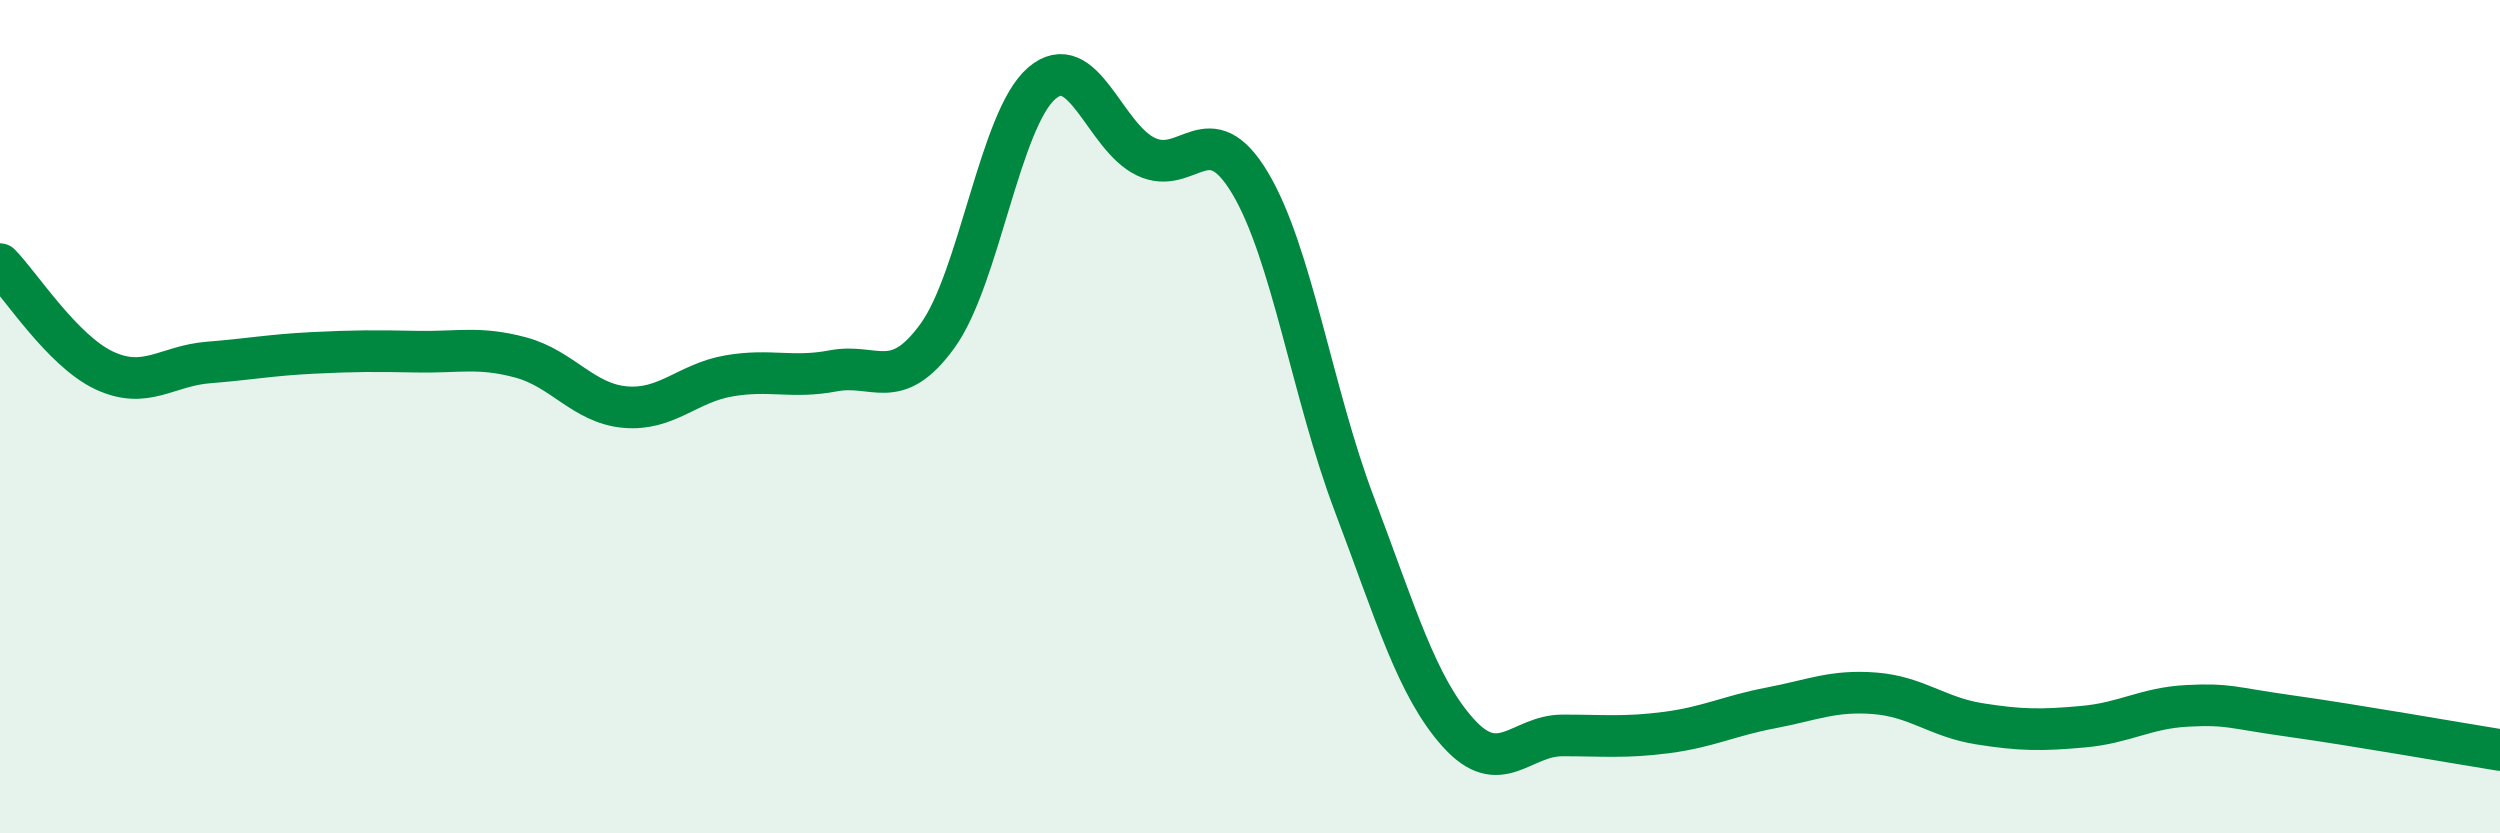
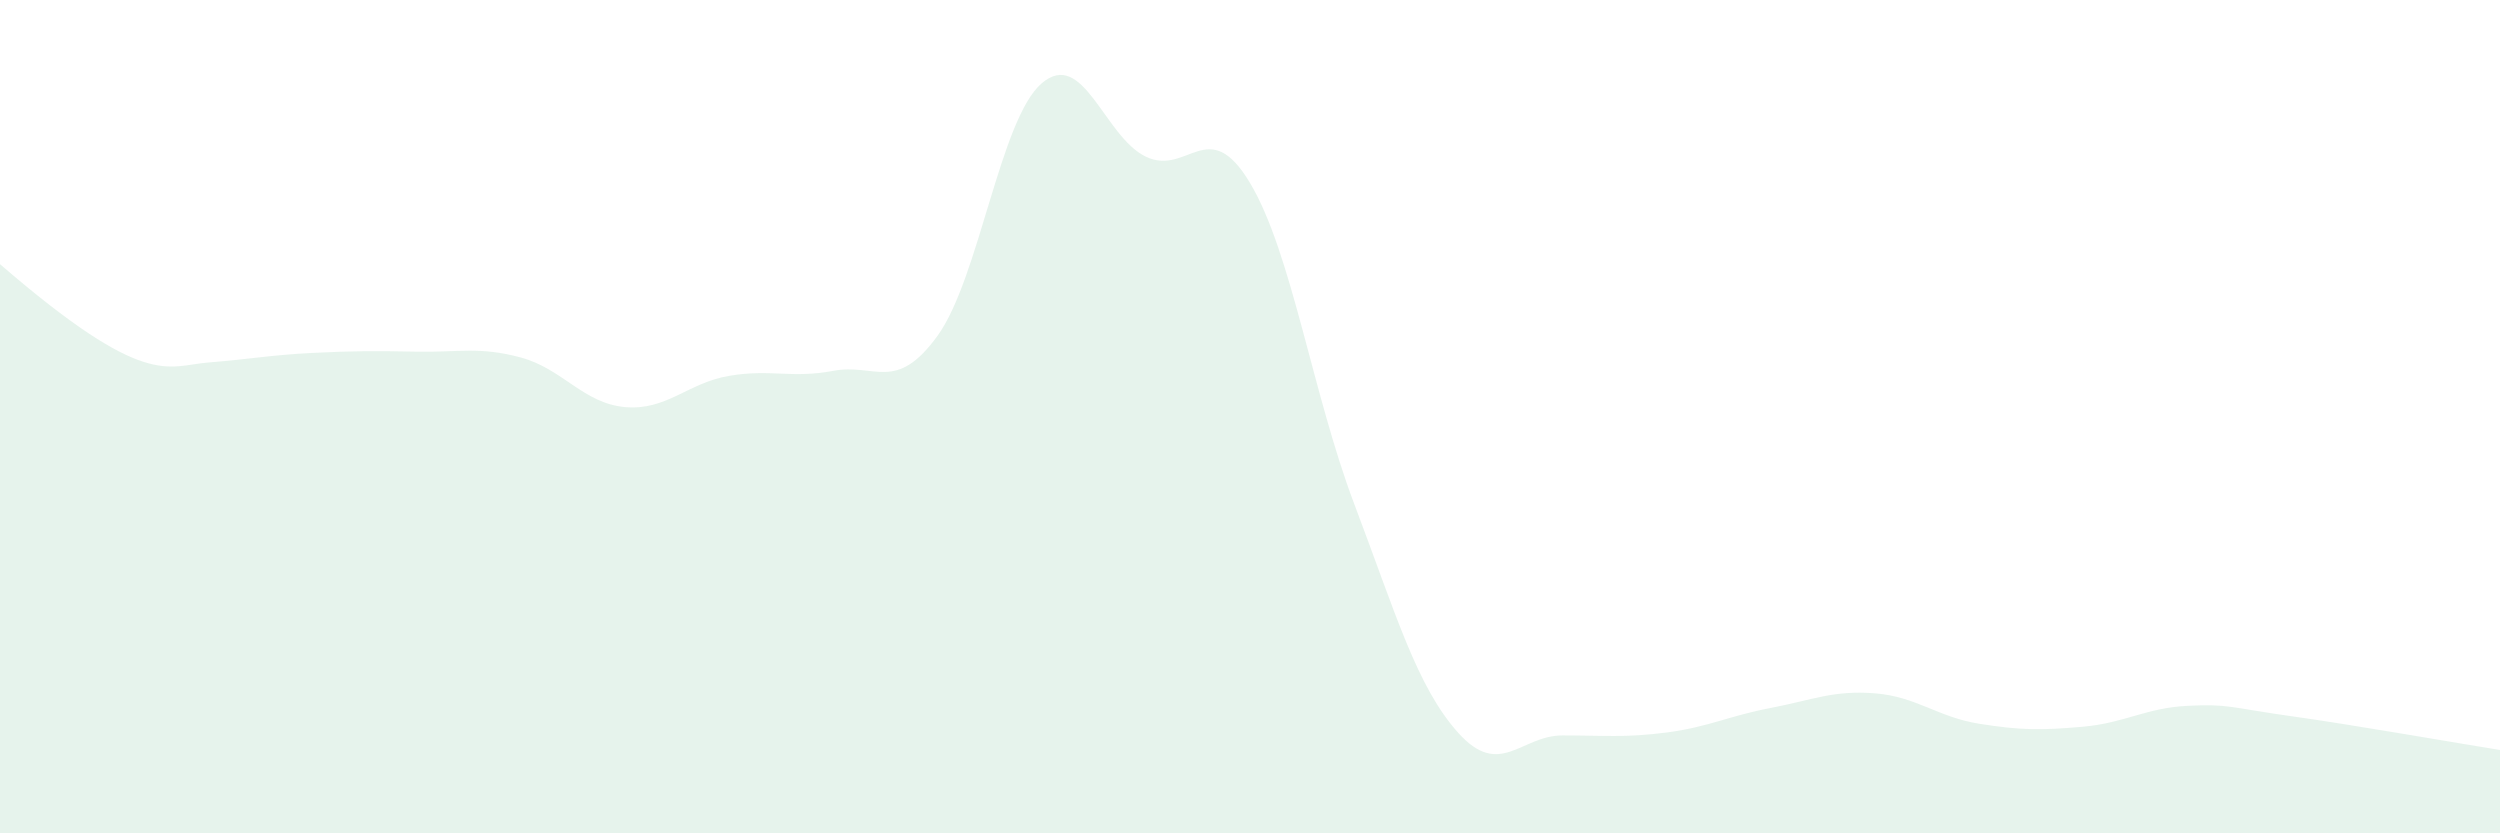
<svg xmlns="http://www.w3.org/2000/svg" width="60" height="20" viewBox="0 0 60 20">
-   <path d="M 0,6.34 C 0.5,6.85 1.5,8.42 2.5,8.89 C 3.5,9.36 4,8.78 5,8.7 C 6,8.62 6.5,8.52 7.5,8.47 C 8.5,8.42 9,8.42 10,8.44 C 11,8.46 11.5,8.31 12.5,8.58 C 13.5,8.85 14,9.68 15,9.77 C 16,9.86 16.5,9.19 17.5,9.02 C 18.5,8.85 19,9.09 20,8.9 C 21,8.71 21.5,9.44 22.5,8.06 C 23.5,6.68 24,2.86 25,2 C 26,1.14 26.5,3.28 27.5,3.76 C 28.5,4.24 29,2.72 30,4.39 C 31,6.06 31.5,9.45 32.5,12.09 C 33.5,14.73 34,16.48 35,17.59 C 36,18.7 36.5,17.65 37.5,17.65 C 38.5,17.65 39,17.71 40,17.58 C 41,17.45 41.5,17.18 42.5,16.99 C 43.5,16.8 44,16.56 45,16.64 C 46,16.72 46.5,17.21 47.5,17.37 C 48.5,17.53 49,17.53 50,17.44 C 51,17.35 51.5,16.99 52.5,16.94 C 53.5,16.89 53.5,16.98 55,17.19 C 56.5,17.4 59,17.84 60,18L60 20L0 20Z" fill="#008740" opacity="0.1" stroke-linecap="round" stroke-linejoin="round" />
-   <path d="M 0,6.34 C 0.5,6.85 1.5,8.42 2.5,8.89 C 3.5,9.36 4,8.78 5,8.7 C 6,8.62 6.5,8.52 7.5,8.47 C 8.5,8.42 9,8.42 10,8.44 C 11,8.46 11.5,8.31 12.5,8.58 C 13.5,8.85 14,9.68 15,9.77 C 16,9.86 16.5,9.19 17.5,9.02 C 18.5,8.85 19,9.09 20,8.9 C 21,8.71 21.5,9.44 22.5,8.06 C 23.5,6.68 24,2.86 25,2 C 26,1.14 26.5,3.28 27.5,3.76 C 28.5,4.24 29,2.72 30,4.39 C 31,6.06 31.5,9.45 32.5,12.09 C 33.5,14.73 34,16.48 35,17.59 C 36,18.7 36.5,17.65 37.5,17.65 C 38.5,17.65 39,17.71 40,17.58 C 41,17.45 41.5,17.18 42.5,16.99 C 43.5,16.8 44,16.56 45,16.64 C 46,16.72 46.5,17.21 47.5,17.37 C 48.5,17.53 49,17.53 50,17.44 C 51,17.35 51.5,16.99 52.5,16.94 C 53.5,16.89 53.5,16.98 55,17.19 C 56.5,17.4 59,17.84 60,18" stroke="#008740" stroke-width="1" fill="none" stroke-linecap="round" stroke-linejoin="round" />
+   <path d="M 0,6.34 C 3.5,9.36 4,8.78 5,8.7 C 6,8.62 6.5,8.52 7.5,8.47 C 8.5,8.42 9,8.42 10,8.44 C 11,8.46 11.5,8.31 12.5,8.58 C 13.5,8.85 14,9.68 15,9.77 C 16,9.86 16.5,9.19 17.5,9.02 C 18.5,8.85 19,9.09 20,8.9 C 21,8.71 21.5,9.44 22.5,8.06 C 23.5,6.68 24,2.86 25,2 C 26,1.14 26.5,3.28 27.5,3.76 C 28.5,4.24 29,2.72 30,4.39 C 31,6.06 31.5,9.45 32.5,12.09 C 33.5,14.73 34,16.48 35,17.59 C 36,18.7 36.5,17.65 37.5,17.65 C 38.5,17.65 39,17.71 40,17.58 C 41,17.45 41.5,17.18 42.5,16.99 C 43.5,16.8 44,16.56 45,16.64 C 46,16.72 46.5,17.21 47.5,17.37 C 48.5,17.53 49,17.53 50,17.44 C 51,17.35 51.5,16.99 52.5,16.94 C 53.5,16.89 53.5,16.98 55,17.19 C 56.5,17.4 59,17.84 60,18L60 20L0 20Z" fill="#008740" opacity="0.1" stroke-linecap="round" stroke-linejoin="round" />
</svg>